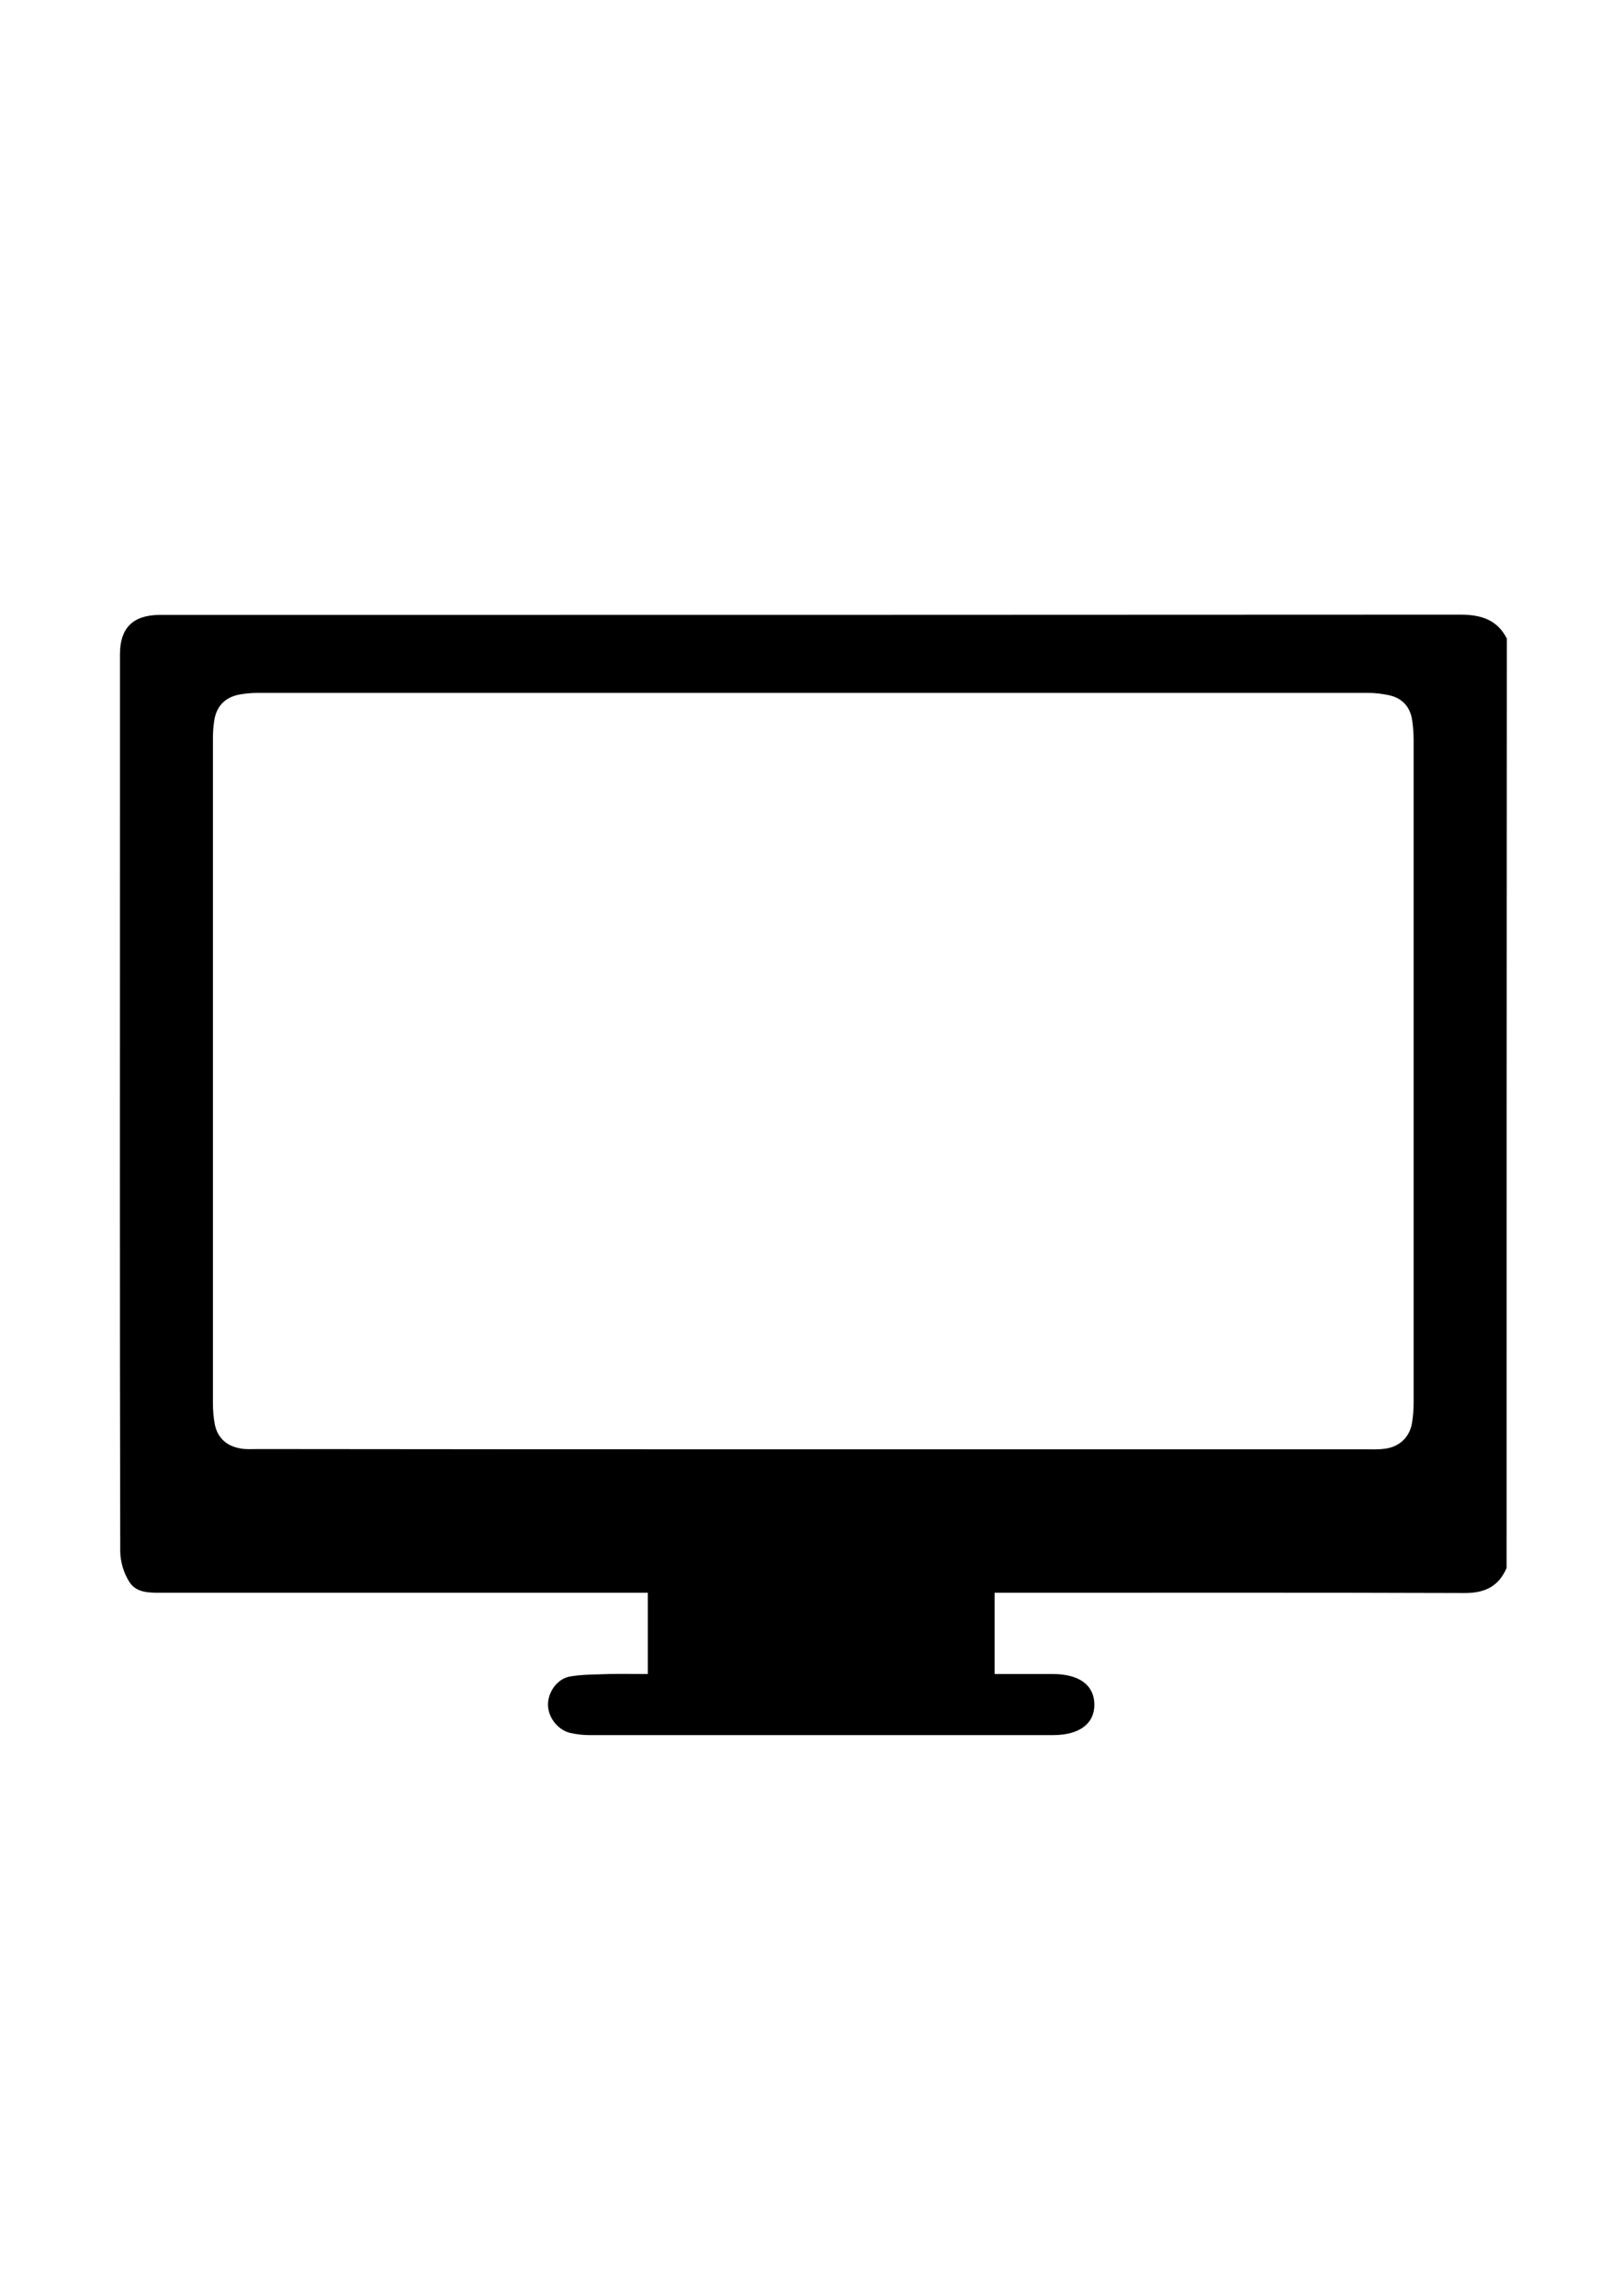
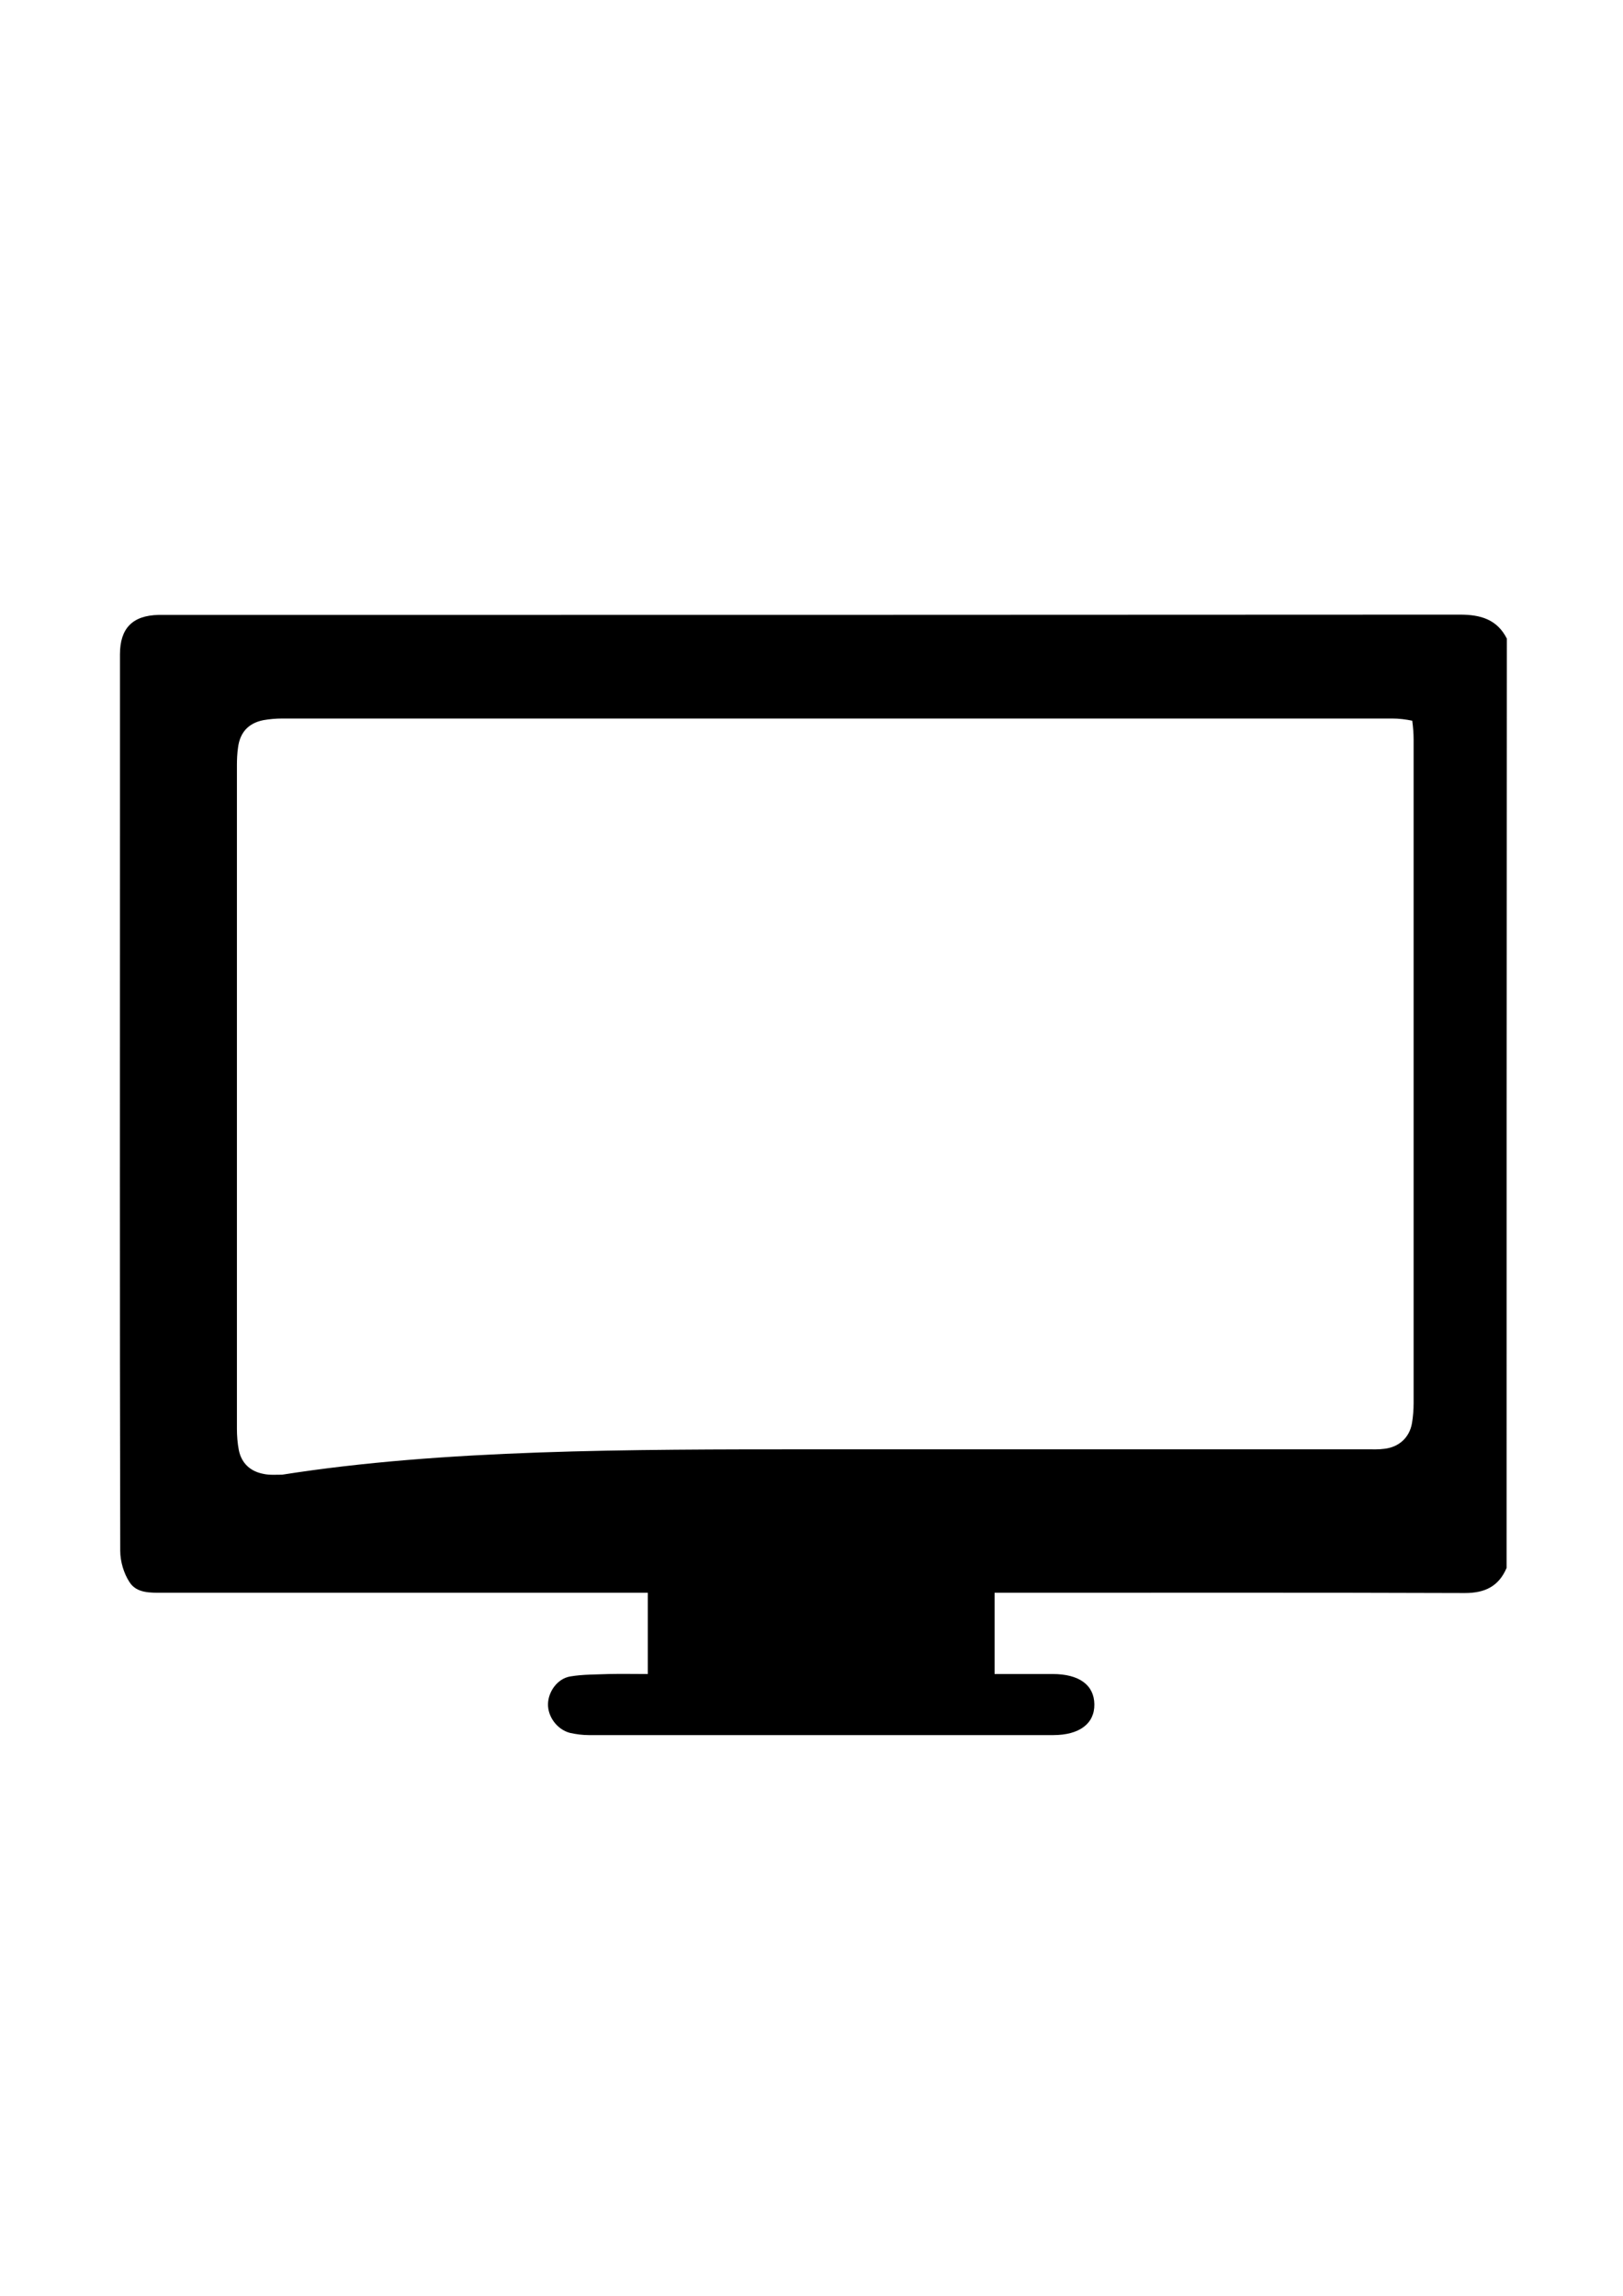
<svg xmlns="http://www.w3.org/2000/svg" version="1.1" id="Layer_1" x="0px" y="0px" viewBox="0 0 595.3 841.9" style="enable-background:new 0 0 595.3 841.9;" xml:space="preserve">
  <g>
    <g>
-       <path d="M552.6,575c-2.9,6.8-8,9.2-15.3,9.2c-55.5-0.2-110.9-0.1-166.4-0.1c-1.9,0-3.9,0-6.1,0c0,10.1,0,19.7,0,29.8    c7.2,0,14.3,0,21.3,0c9.7,0,15.2,4,15.3,11.1c0.1,7.1-5.5,11.3-15.1,11.3c-56.8,0-113.6,0-170.3,0c-2.3,0-4.6-0.3-6.9-0.8    c-4.7-1.2-8.2-5.9-8.1-10.6c0.1-4.6,3.5-9.3,8.1-10.1c4.7-0.8,9.5-0.7,14.3-0.9c4.6-0.1,9.2,0,14.2,0c0-10,0-19.7,0-29.8    c-2.2,0-4.2,0-6.1,0c-57.3,0-114.6,0-171.8,0c-4.6,0-9.6,0.2-12.2-3.9c-2.1-3.2-3.4-7.6-3.4-11.5C43.9,478,44,387.3,44,296.6    c0-18.9,0-37.7,0-56.6c0-9.6,4.6-14.3,14.2-14.5c1,0,2,0,3,0c158.1,0,316.2,0,474.3-0.1c7.5,0,13.6,1.7,17.2,8.8    C552.6,347.9,552.6,461.4,552.6,575z M298.3,531.5c67.7,0,135.4,0,203.1,0c2.1,0,4.3,0.1,6.4-0.2c5.3-0.6,9.2-4.1,10.1-9.4    c0.4-2.4,0.6-4.9,0.6-7.4c0-81.1,0-162.2,0-243.3c0-2.3-0.2-4.6-0.5-6.9c-0.7-5.1-3.7-8.4-8.8-9.4c-2.4-0.5-4.9-0.8-7.3-0.8    c-135.7,0-271.5,0-407.2,0c-2.3,0-4.6,0.2-6.9,0.6c-5.5,1.1-8.6,4.5-9.3,10.1c-0.3,2.1-0.4,4.3-0.4,6.4c0,81.1,0,162.2,0,243.3    c0,2.6,0.2,5.3,0.7,7.9c1,4.9,4.3,7.8,9,8.7c2.2,0.5,4.6,0.3,6.9,0.3C162.5,531.5,230.4,531.5,298.3,531.5z" />
+       <path d="M552.6,575c-2.9,6.8-8,9.2-15.3,9.2c-55.5-0.2-110.9-0.1-166.4-0.1c-1.9,0-3.9,0-6.1,0c0,10.1,0,19.7,0,29.8    c7.2,0,14.3,0,21.3,0c9.7,0,15.2,4,15.3,11.1c0.1,7.1-5.5,11.3-15.1,11.3c-56.8,0-113.6,0-170.3,0c-2.3,0-4.6-0.3-6.9-0.8    c-4.7-1.2-8.2-5.9-8.1-10.6c0.1-4.6,3.5-9.3,8.1-10.1c4.7-0.8,9.5-0.7,14.3-0.9c4.6-0.1,9.2,0,14.2,0c0-10,0-19.7,0-29.8    c-2.2,0-4.2,0-6.1,0c-57.3,0-114.6,0-171.8,0c-4.6,0-9.6,0.2-12.2-3.9c-2.1-3.2-3.4-7.6-3.4-11.5C43.9,478,44,387.3,44,296.6    c0-18.9,0-37.7,0-56.6c0-9.6,4.6-14.3,14.2-14.5c1,0,2,0,3,0c158.1,0,316.2,0,474.3-0.1c7.5,0,13.6,1.7,17.2,8.8    C552.6,347.9,552.6,461.4,552.6,575z M298.3,531.5c67.7,0,135.4,0,203.1,0c2.1,0,4.3,0.1,6.4-0.2c5.3-0.6,9.2-4.1,10.1-9.4    c0.4-2.4,0.6-4.9,0.6-7.4c0-81.1,0-162.2,0-243.3c0-2.3-0.2-4.6-0.5-6.9c-2.4-0.5-4.9-0.8-7.3-0.8    c-135.7,0-271.5,0-407.2,0c-2.3,0-4.6,0.2-6.9,0.6c-5.5,1.1-8.6,4.5-9.3,10.1c-0.3,2.1-0.4,4.3-0.4,6.4c0,81.1,0,162.2,0,243.3    c0,2.6,0.2,5.3,0.7,7.9c1,4.9,4.3,7.8,9,8.7c2.2,0.5,4.6,0.3,6.9,0.3C162.5,531.5,230.4,531.5,298.3,531.5z" />
    </g>
  </g>
</svg>